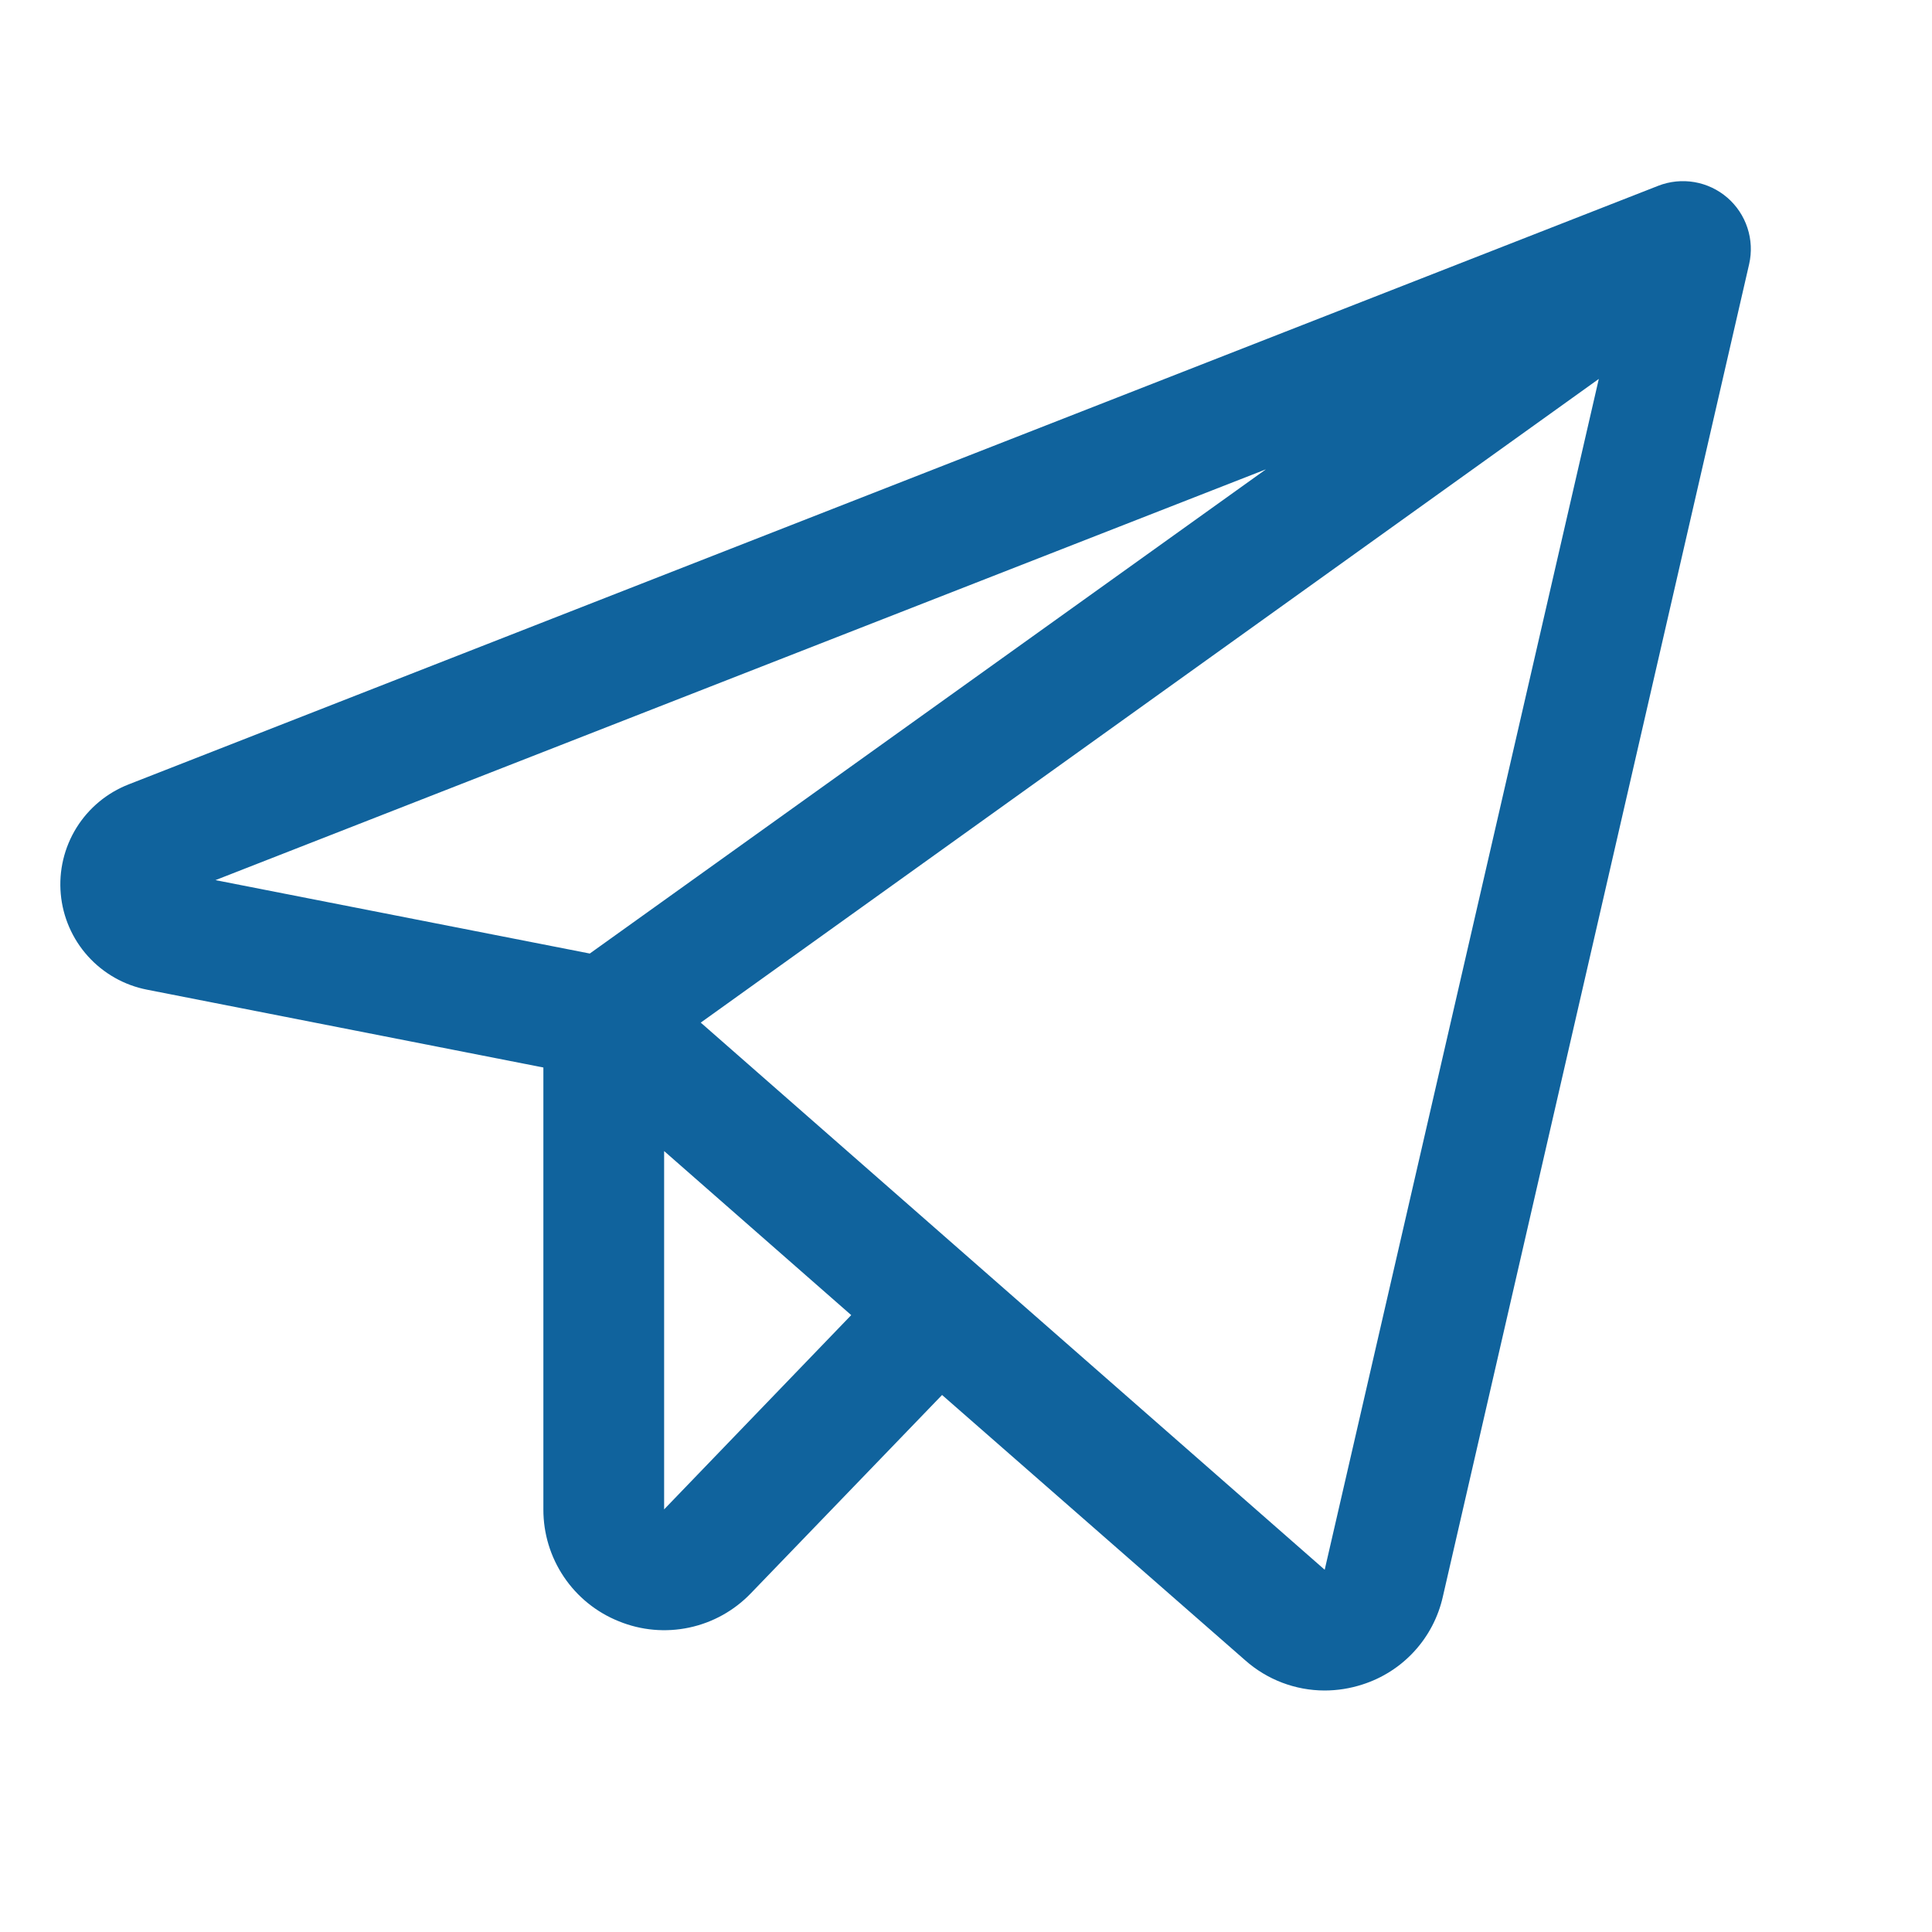
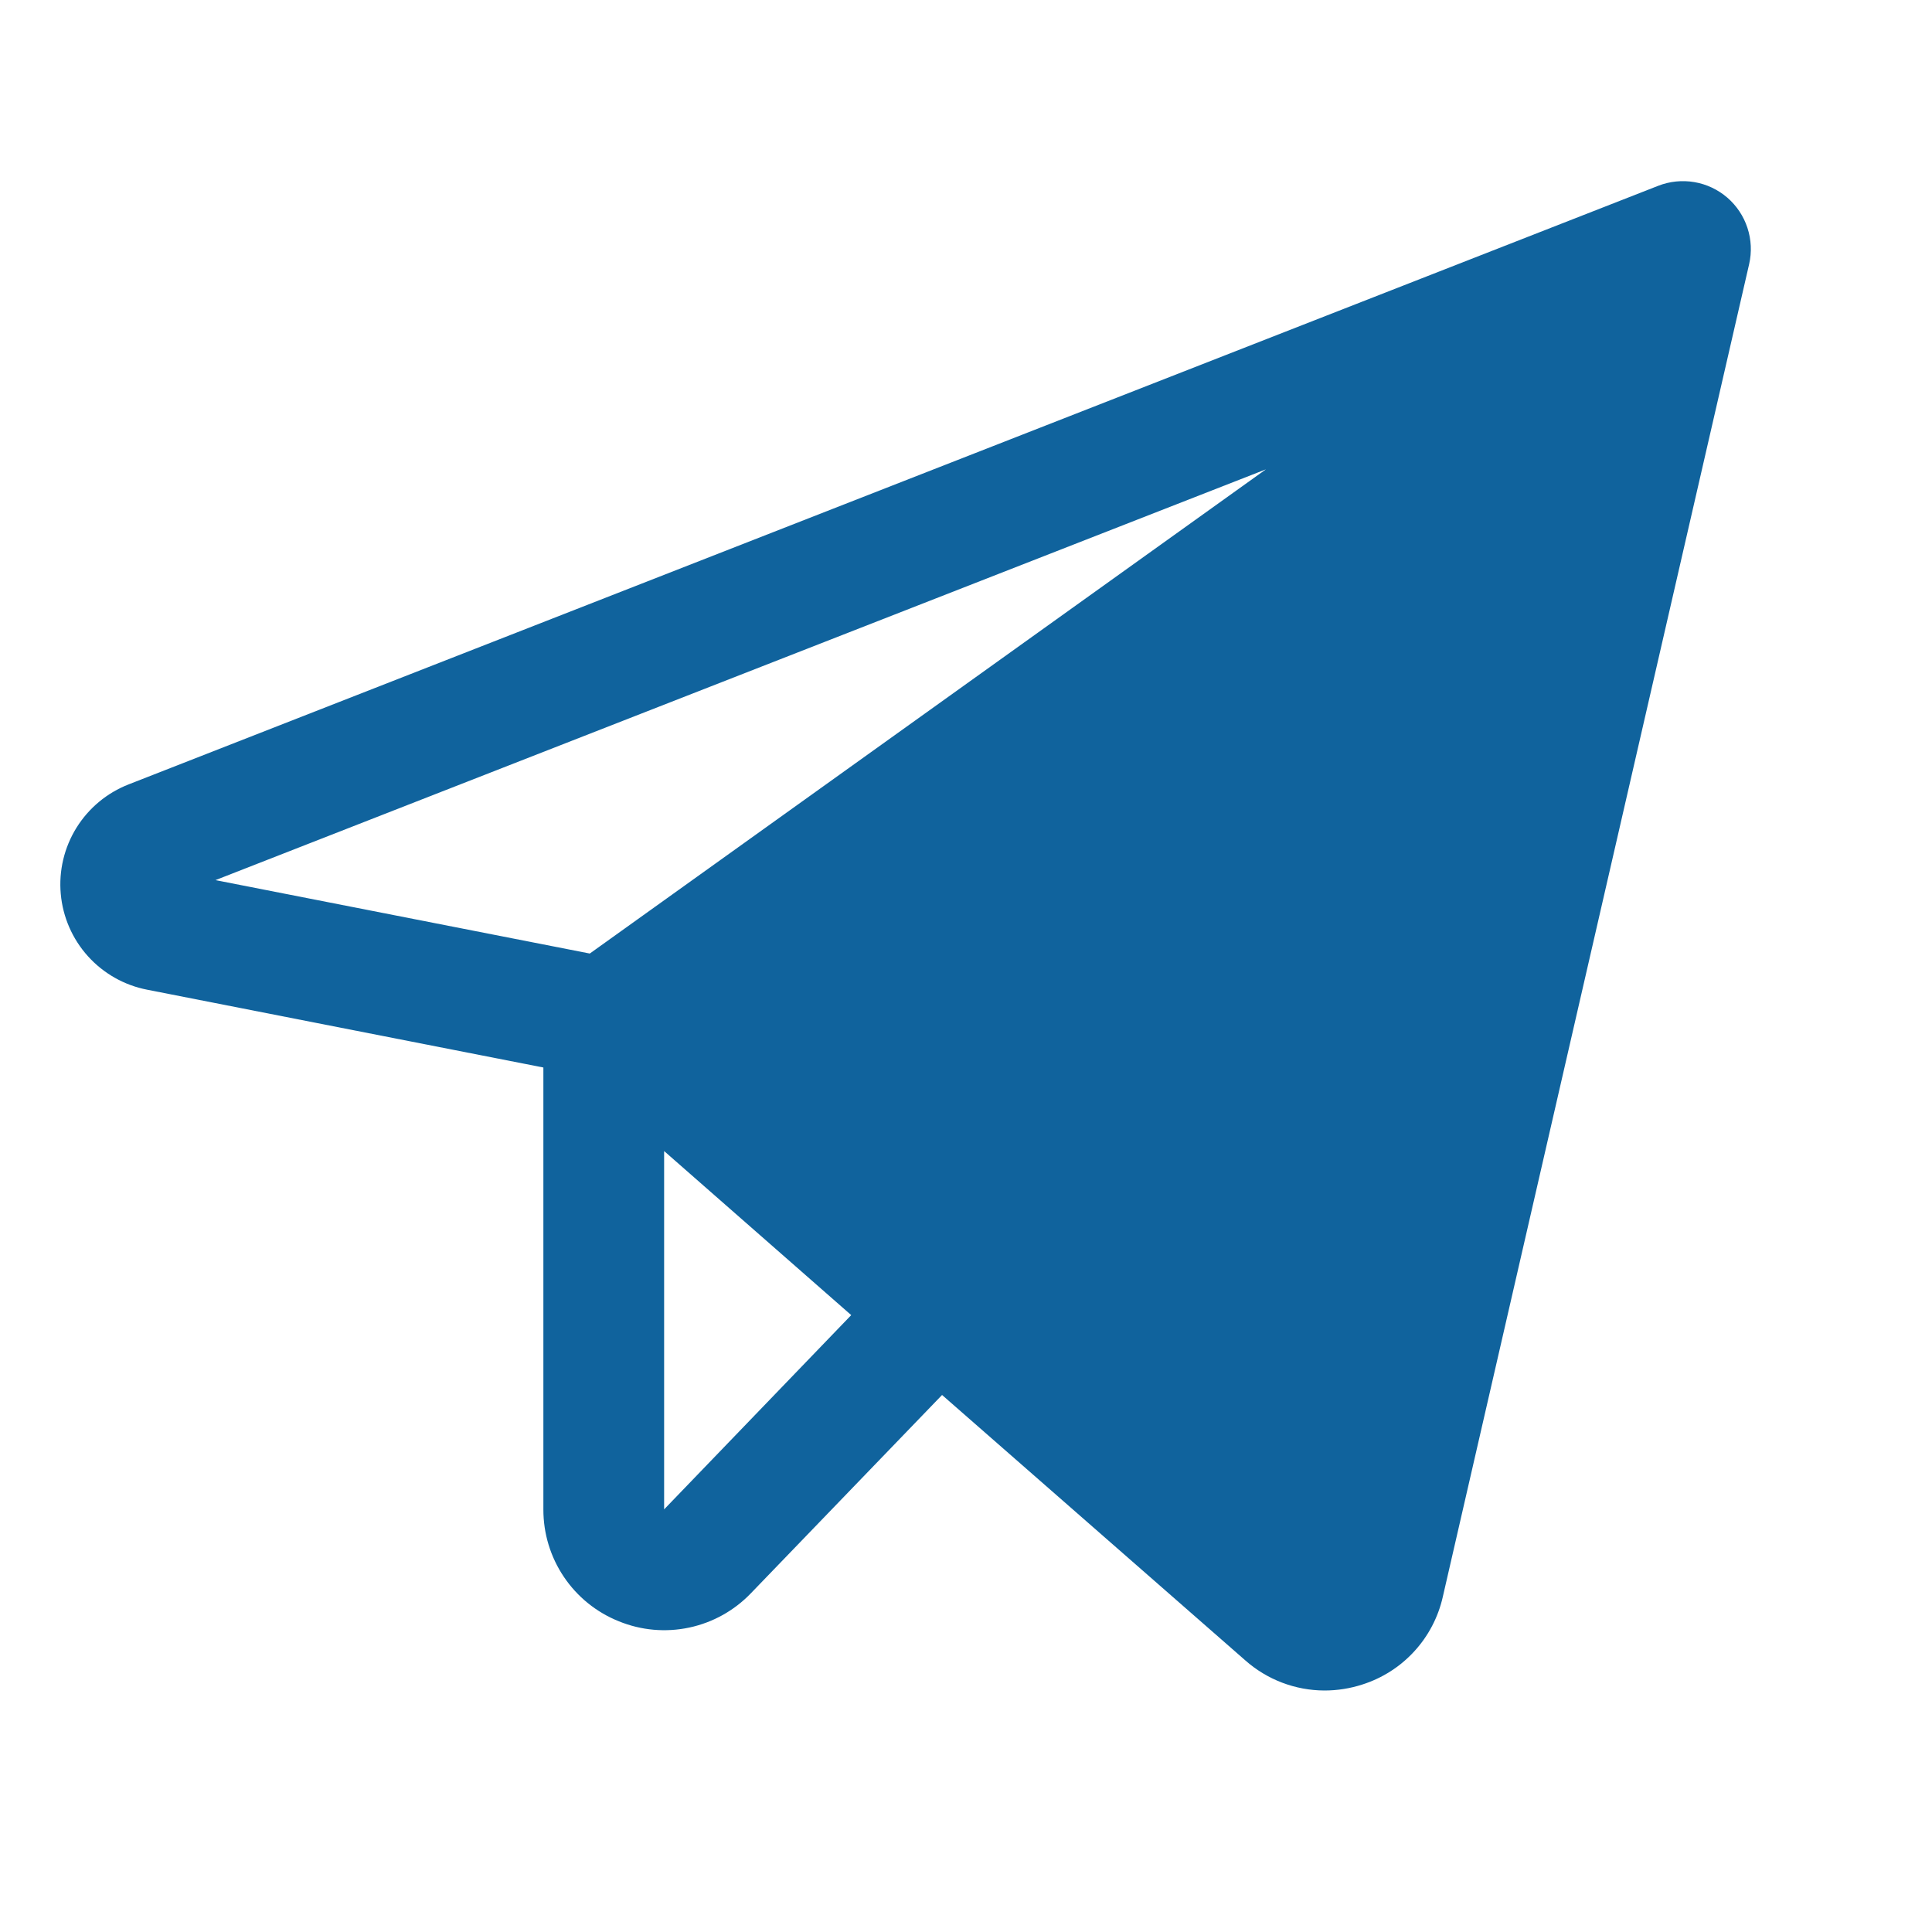
<svg xmlns="http://www.w3.org/2000/svg" width="80" height="80" viewBox="0 0 80 80" fill="none">
-   <path d="M71.525 8.184C71.138 7.85 70.666 7.627 70.162 7.541C69.658 7.455 69.139 7.507 68.662 7.694L5.331 32.478C4.434 32.827 3.674 33.458 3.166 34.276C2.658 35.095 2.43 36.056 2.516 37.015C2.601 37.974 2.996 38.88 3.641 39.595C4.286 40.31 5.145 40.797 6.091 40.981L22.5 44.203V62.5C22.497 63.497 22.793 64.471 23.35 65.297C23.907 66.124 24.7 66.764 25.625 67.134C26.549 67.512 27.565 67.602 28.54 67.394C29.516 67.186 30.407 66.69 31.097 65.969L39.009 57.763L51.562 68.75C52.468 69.553 53.636 69.998 54.847 70C55.377 70 55.905 69.916 56.409 69.753C57.234 69.491 57.976 69.018 58.561 68.38C59.146 67.743 59.554 66.963 59.744 66.119L72.428 10.938C72.542 10.44 72.517 9.921 72.358 9.436C72.199 8.951 71.911 8.518 71.525 8.184ZM52.419 19.434L24.422 39.484L8.922 36.444L52.419 19.434ZM27.5 62.5V47.663L35.247 54.456L27.5 62.5ZM54.853 65L29.016 42.344L66.203 15.691L54.853 65Z" fill="#10639D" />
+   <path d="M71.525 8.184C71.138 7.85 70.666 7.627 70.162 7.541C69.658 7.455 69.139 7.507 68.662 7.694L5.331 32.478C4.434 32.827 3.674 33.458 3.166 34.276C2.658 35.095 2.43 36.056 2.516 37.015C2.601 37.974 2.996 38.88 3.641 39.595C4.286 40.31 5.145 40.797 6.091 40.981L22.5 44.203V62.5C22.497 63.497 22.793 64.471 23.35 65.297C23.907 66.124 24.7 66.764 25.625 67.134C26.549 67.512 27.565 67.602 28.54 67.394C29.516 67.186 30.407 66.69 31.097 65.969L39.009 57.763L51.562 68.75C52.468 69.553 53.636 69.998 54.847 70C55.377 70 55.905 69.916 56.409 69.753C57.234 69.491 57.976 69.018 58.561 68.38C59.146 67.743 59.554 66.963 59.744 66.119L72.428 10.938C72.542 10.44 72.517 9.921 72.358 9.436C72.199 8.951 71.911 8.518 71.525 8.184ZM52.419 19.434L24.422 39.484L8.922 36.444L52.419 19.434ZM27.5 62.5V47.663L35.247 54.456L27.5 62.5ZM54.853 65L29.016 42.344L54.853 65Z" fill="#10639D" />
</svg>